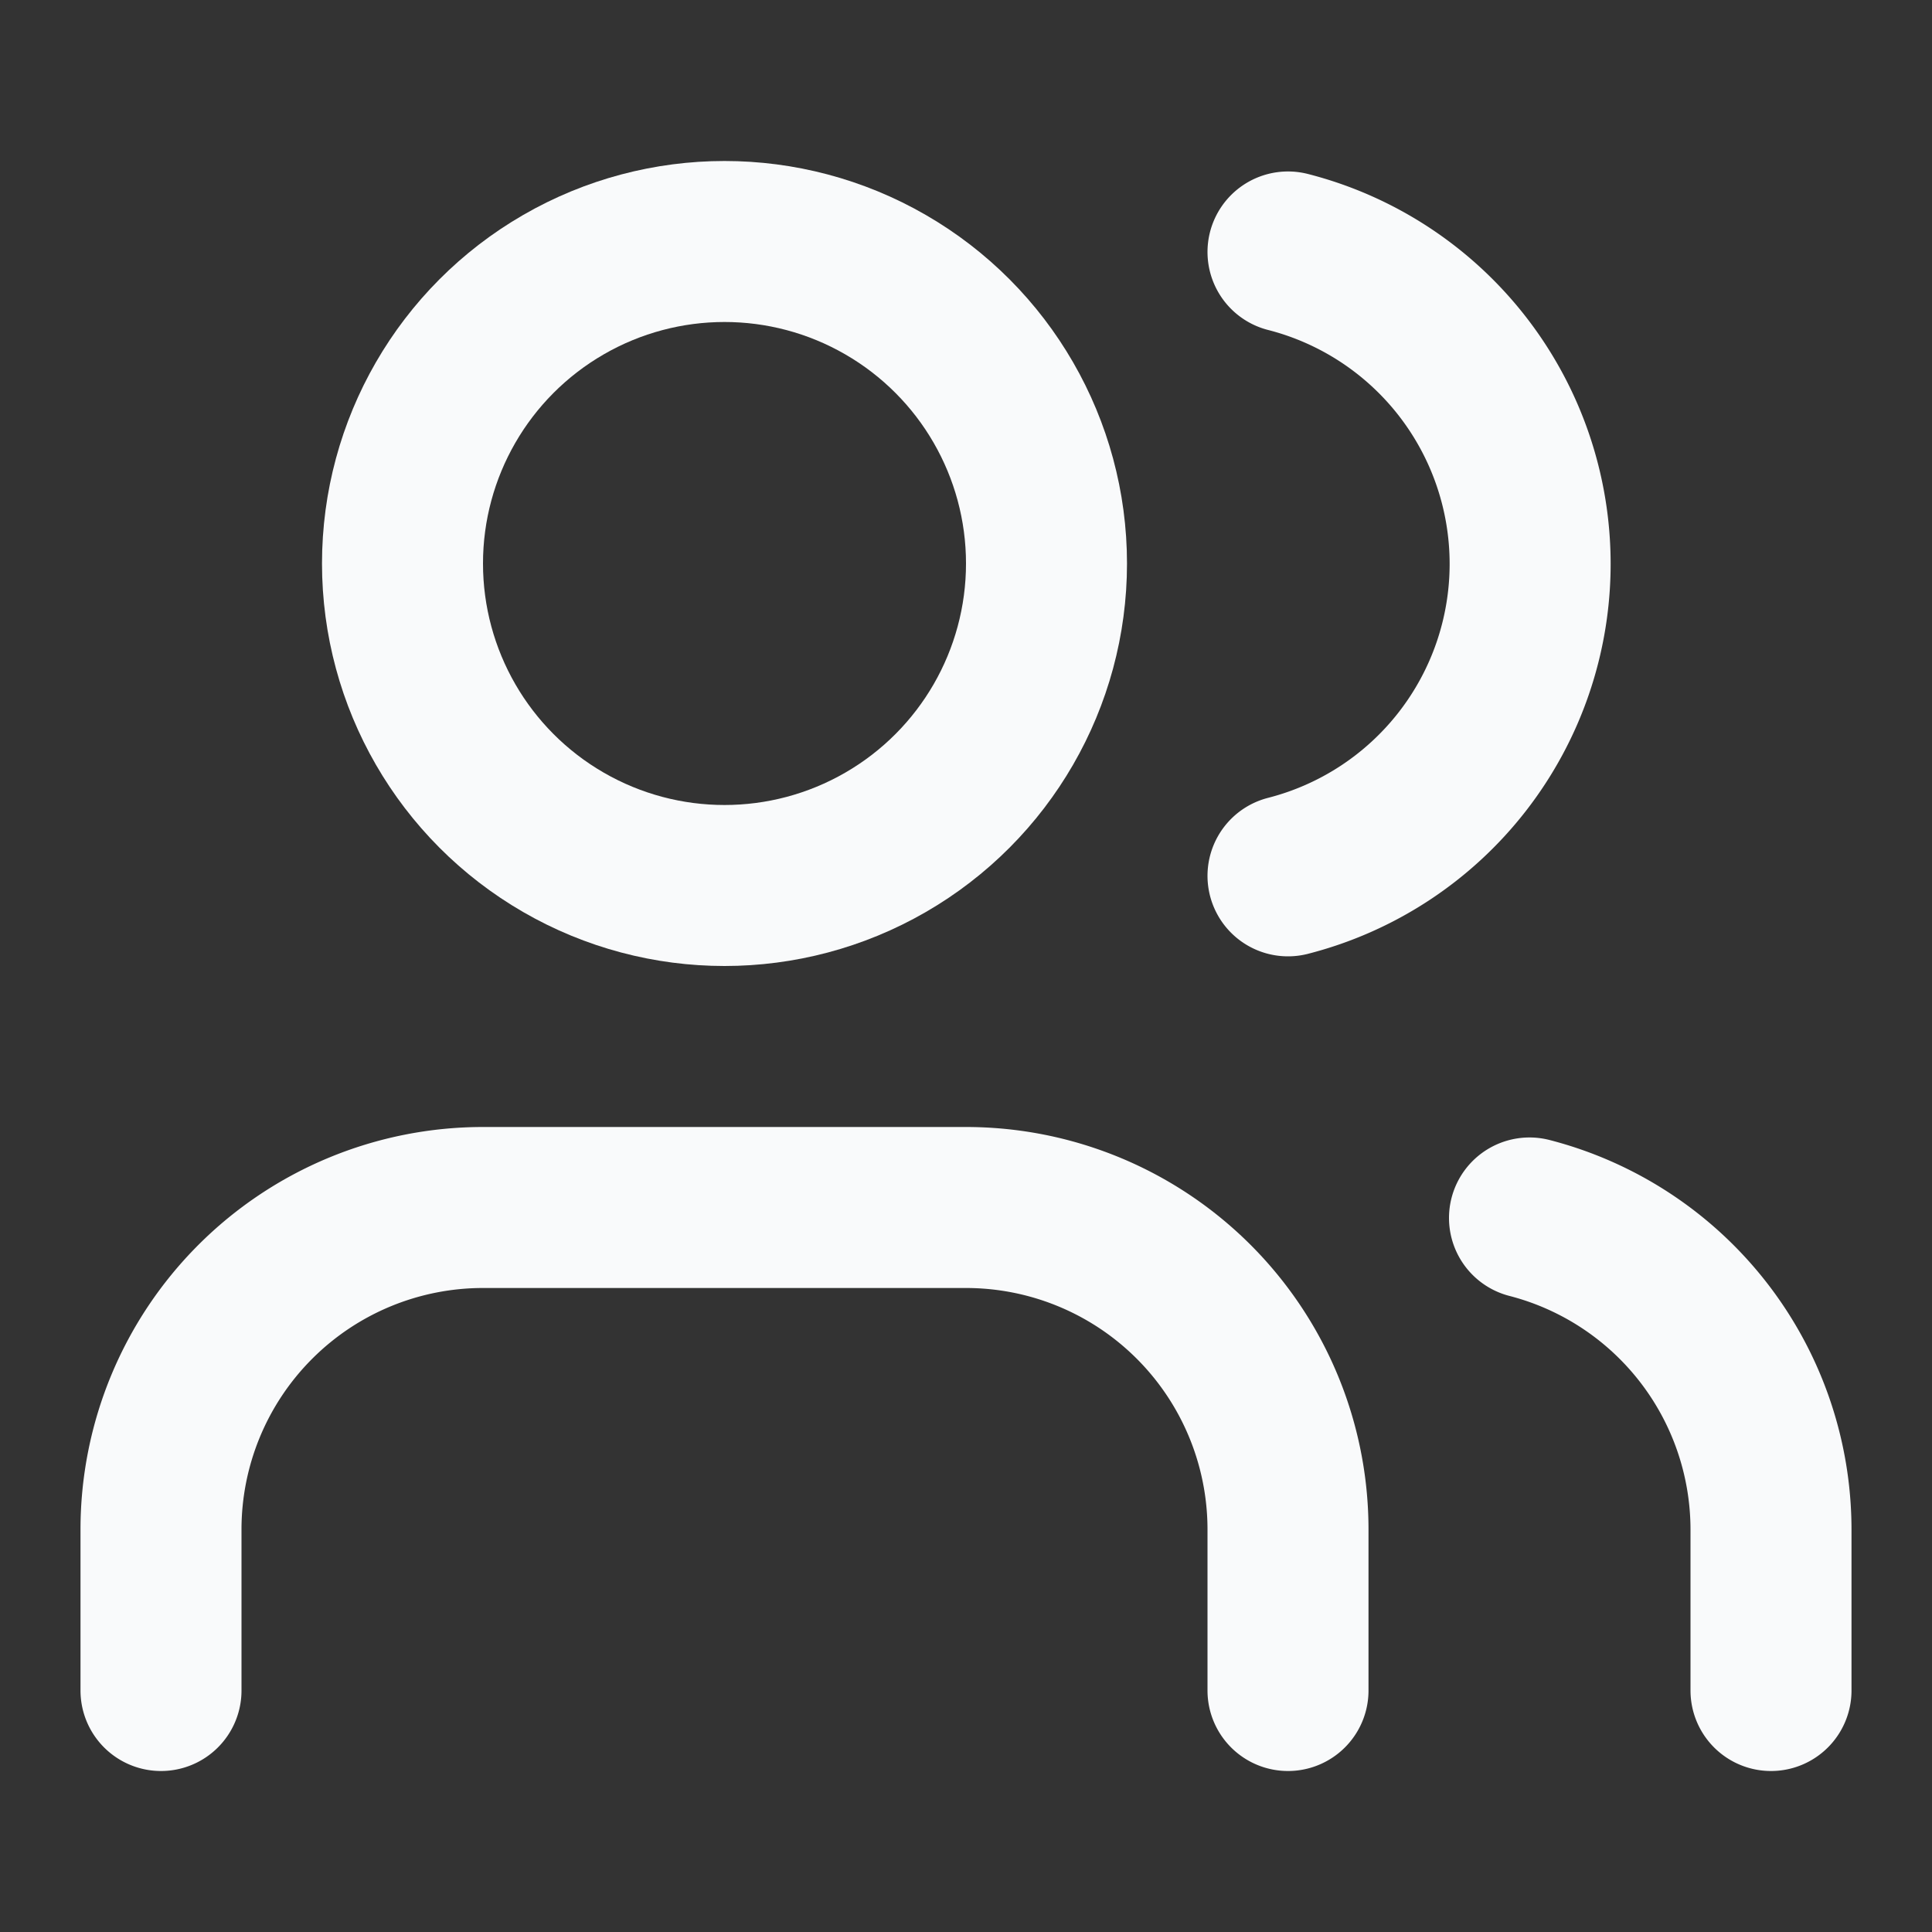
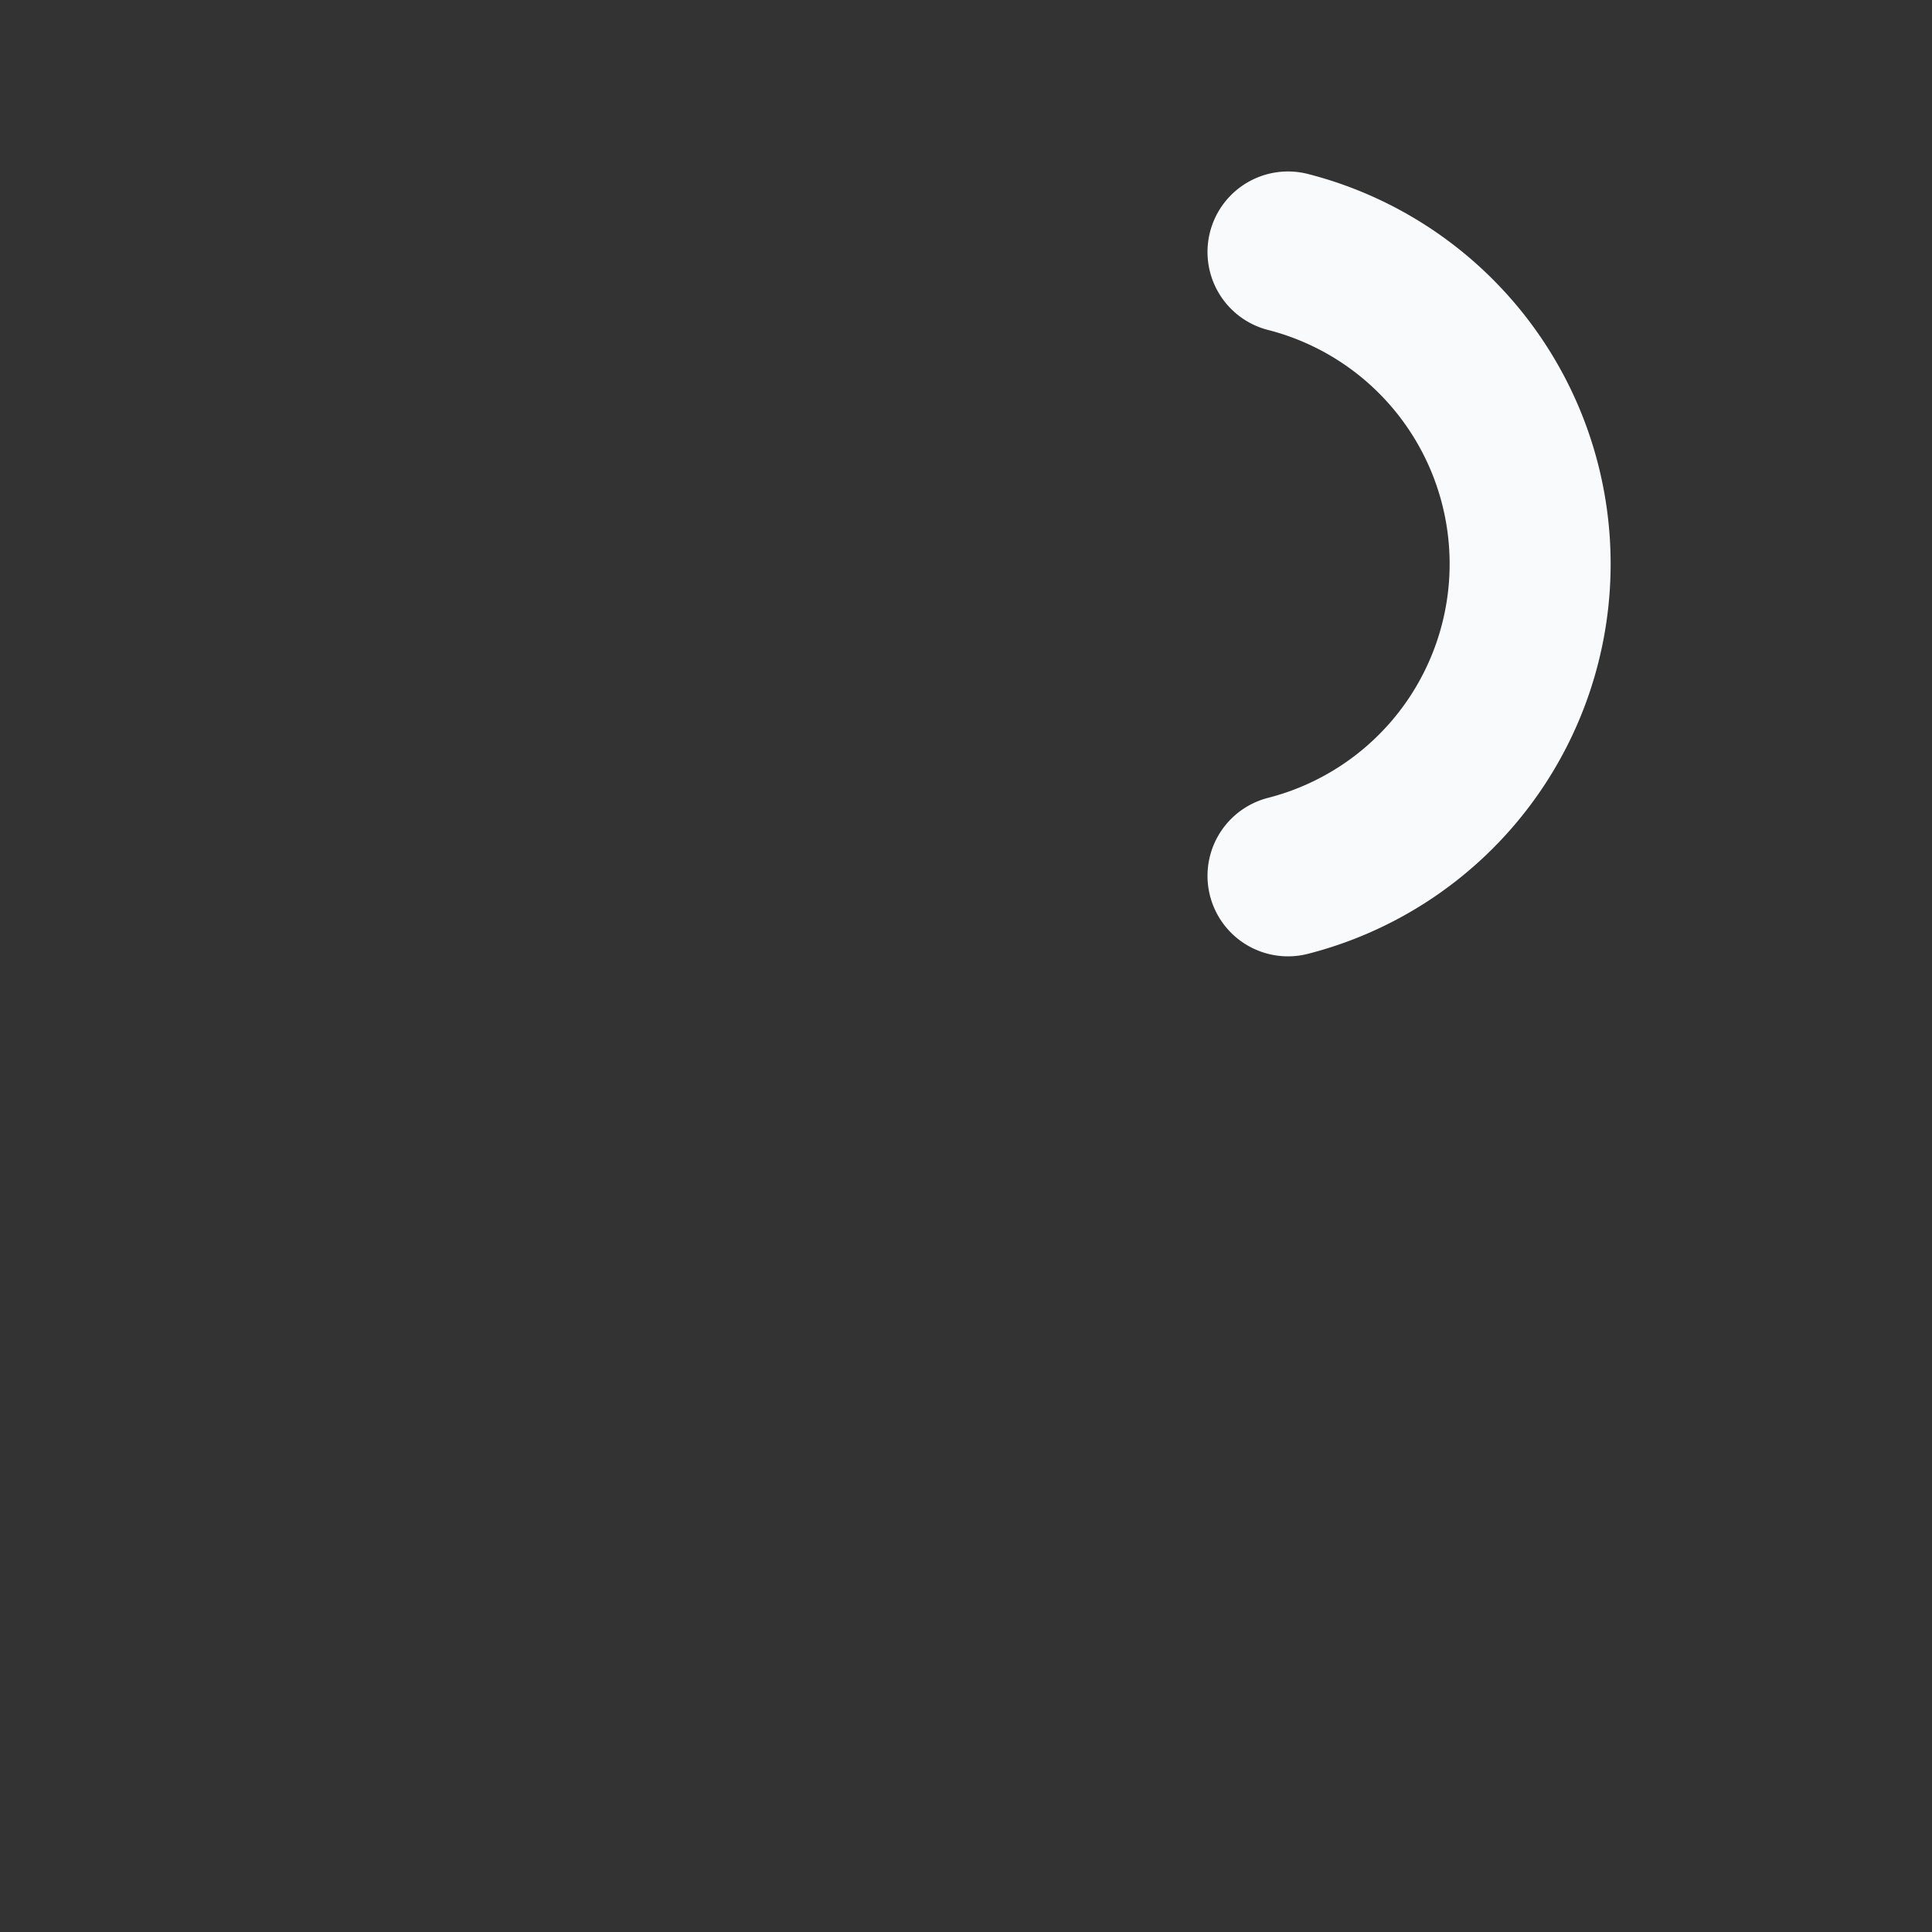
<svg xmlns="http://www.w3.org/2000/svg" width="50" height="50" viewBox="0 0 24 24" fill="none" stroke="currentColor" stroke-width="2" stroke-linecap="round" stroke-linejoin="round" class="lucide lucide-users h-4 w-4" data-lov-id="src/pages/KnowledgeBase.tsx:145:18" data-lov-name="Icon" data-component-path="src/pages/KnowledgeBase.tsx" data-component-line="145" data-component-file="KnowledgeBase.tsx" data-component-name="Icon" data-component-content="%7B%22className%22%3A%22h-4%20w-4%22%7D">
  <rect x="0" y="0" width="24" height="24" fill="#333333" stroke="none" />
-   <path d="M16 21v-2a4 4 0 0 0-4-4H6a4 4 0 0 0-4 4v2" stroke="#F9FAFB" fill="none" stroke-width="2px" />
-   <circle cx="9" cy="7" r="4" stroke="#F9FAFB" fill="none" stroke-width="2px" />
-   <path d="M22 21v-2a4 4 0 0 0-3-3.87" stroke="#F9FAFB" fill="none" stroke-width="2px" />
  <path d="M16 3.13a4 4 0 0 1 0 7.75" stroke="#F9FAFB" fill="none" stroke-width="2px" />
</svg>